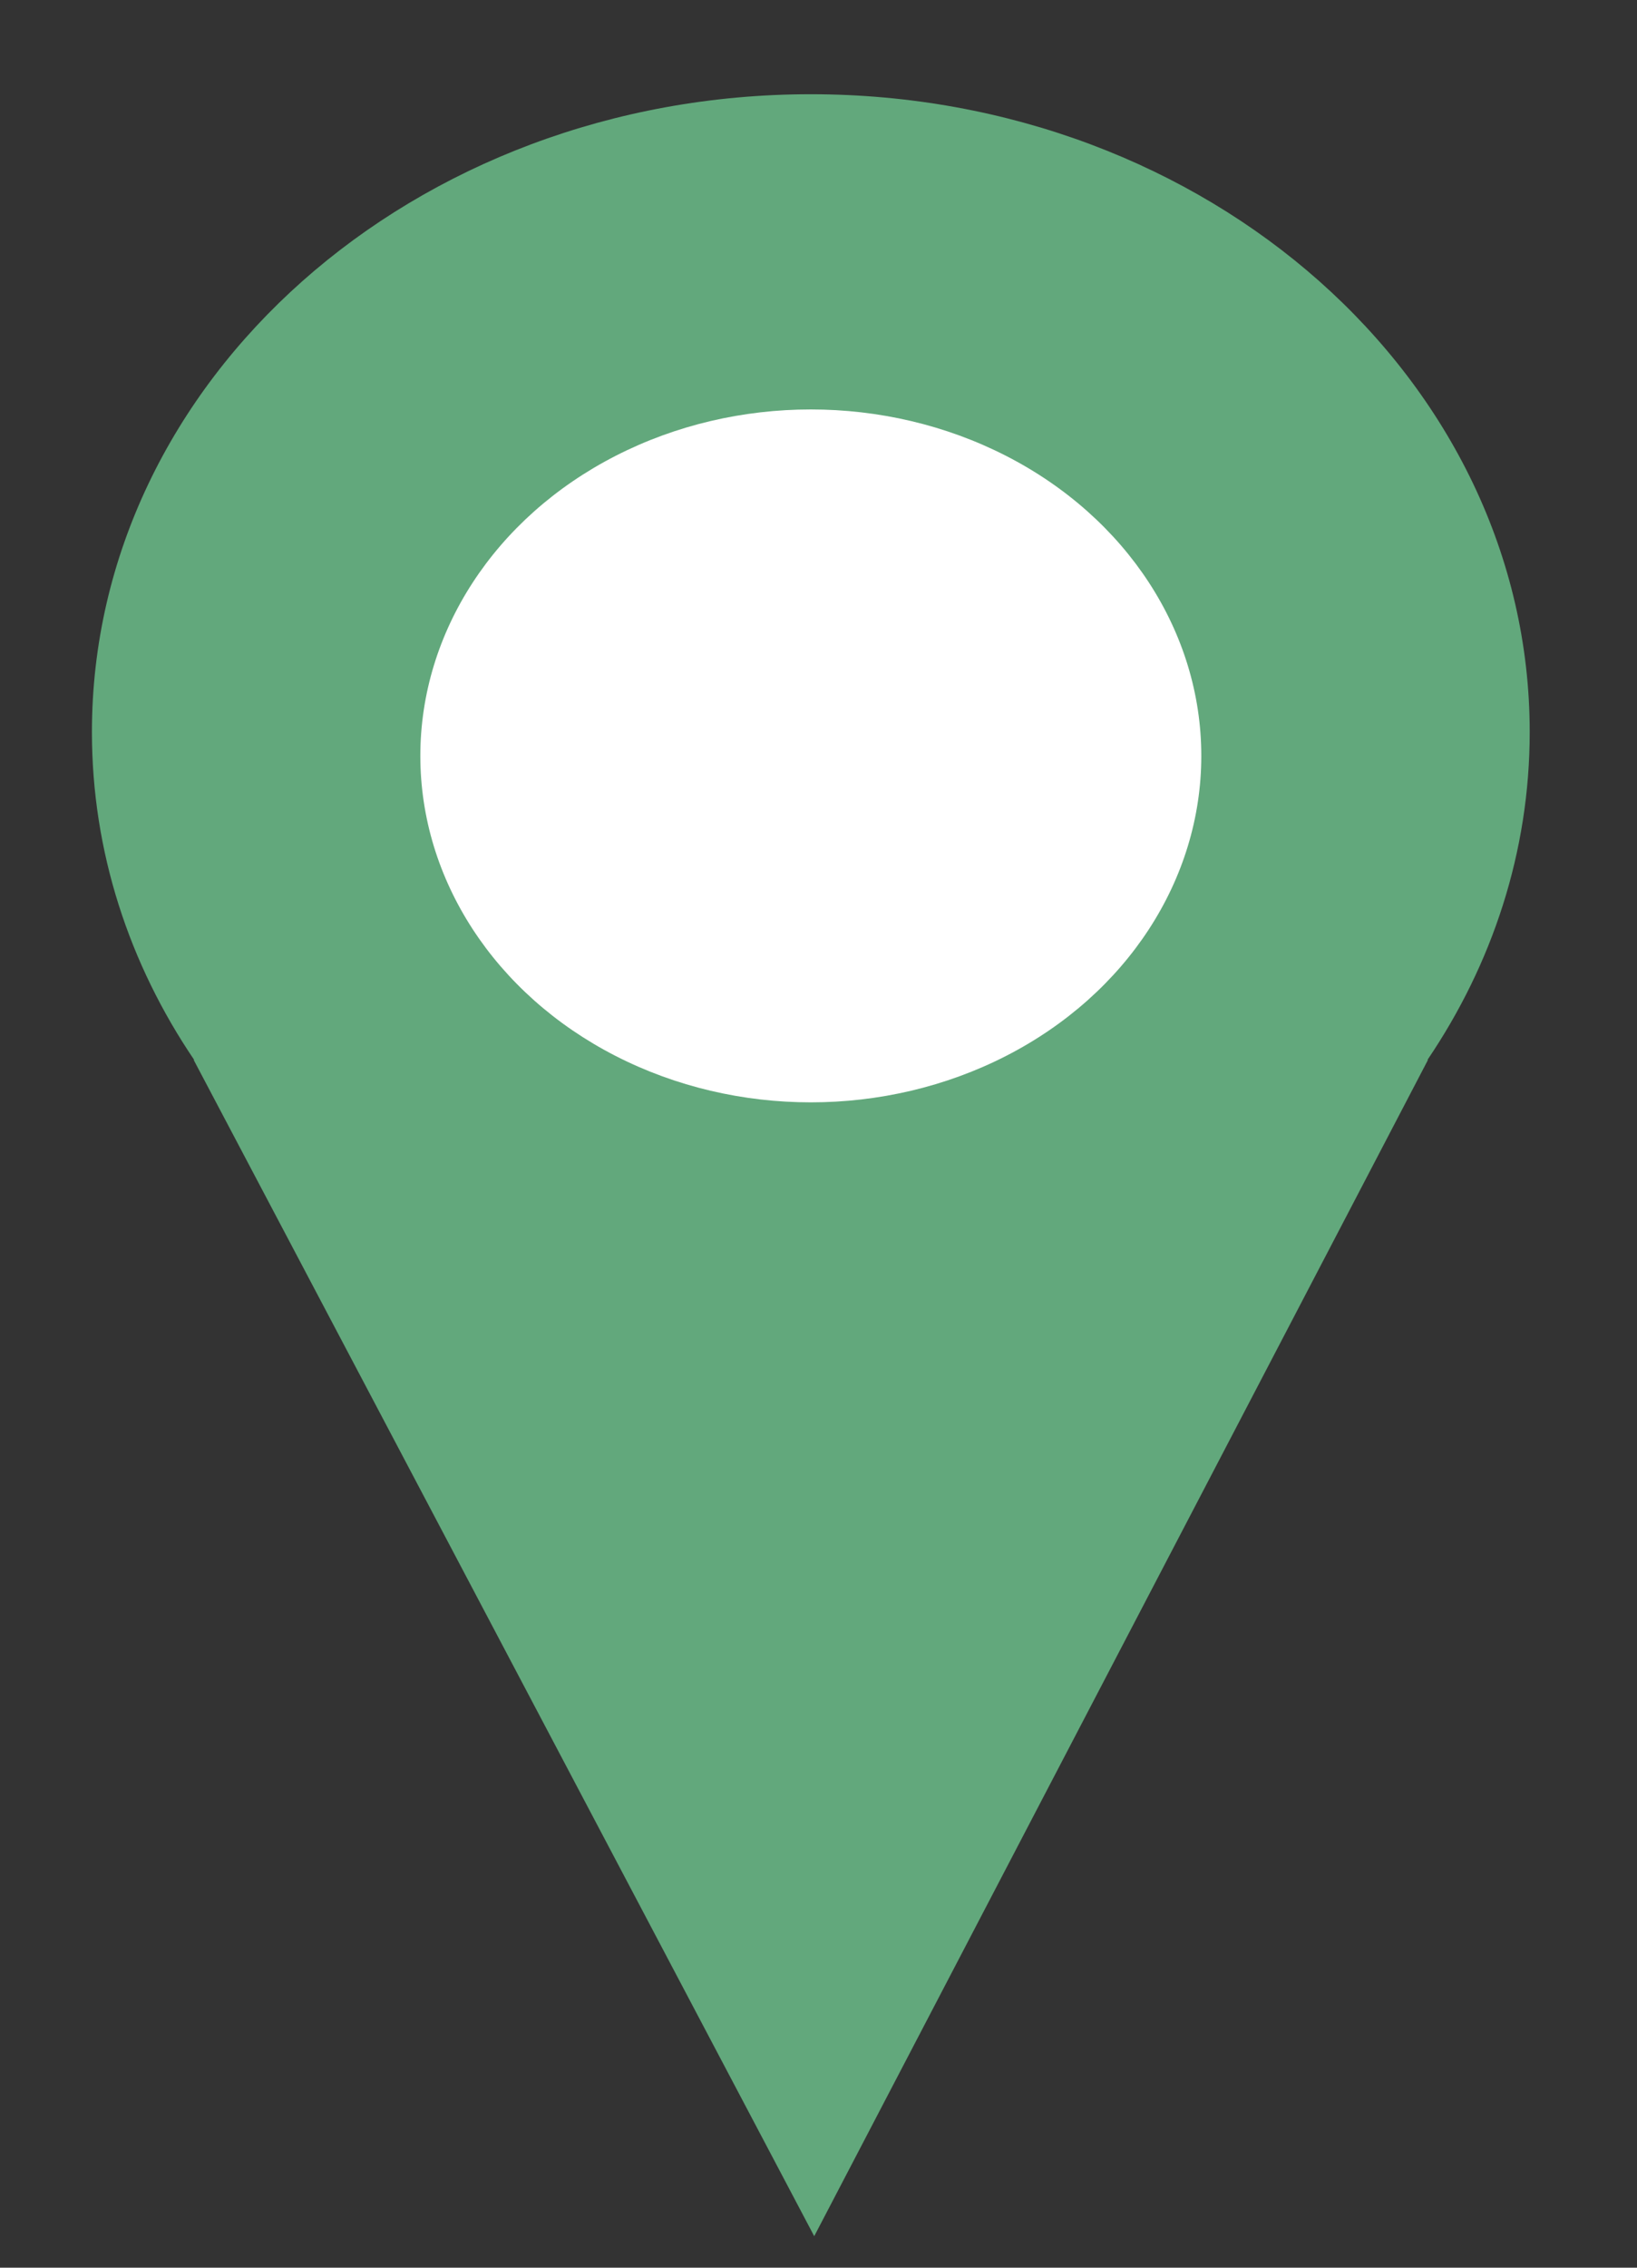
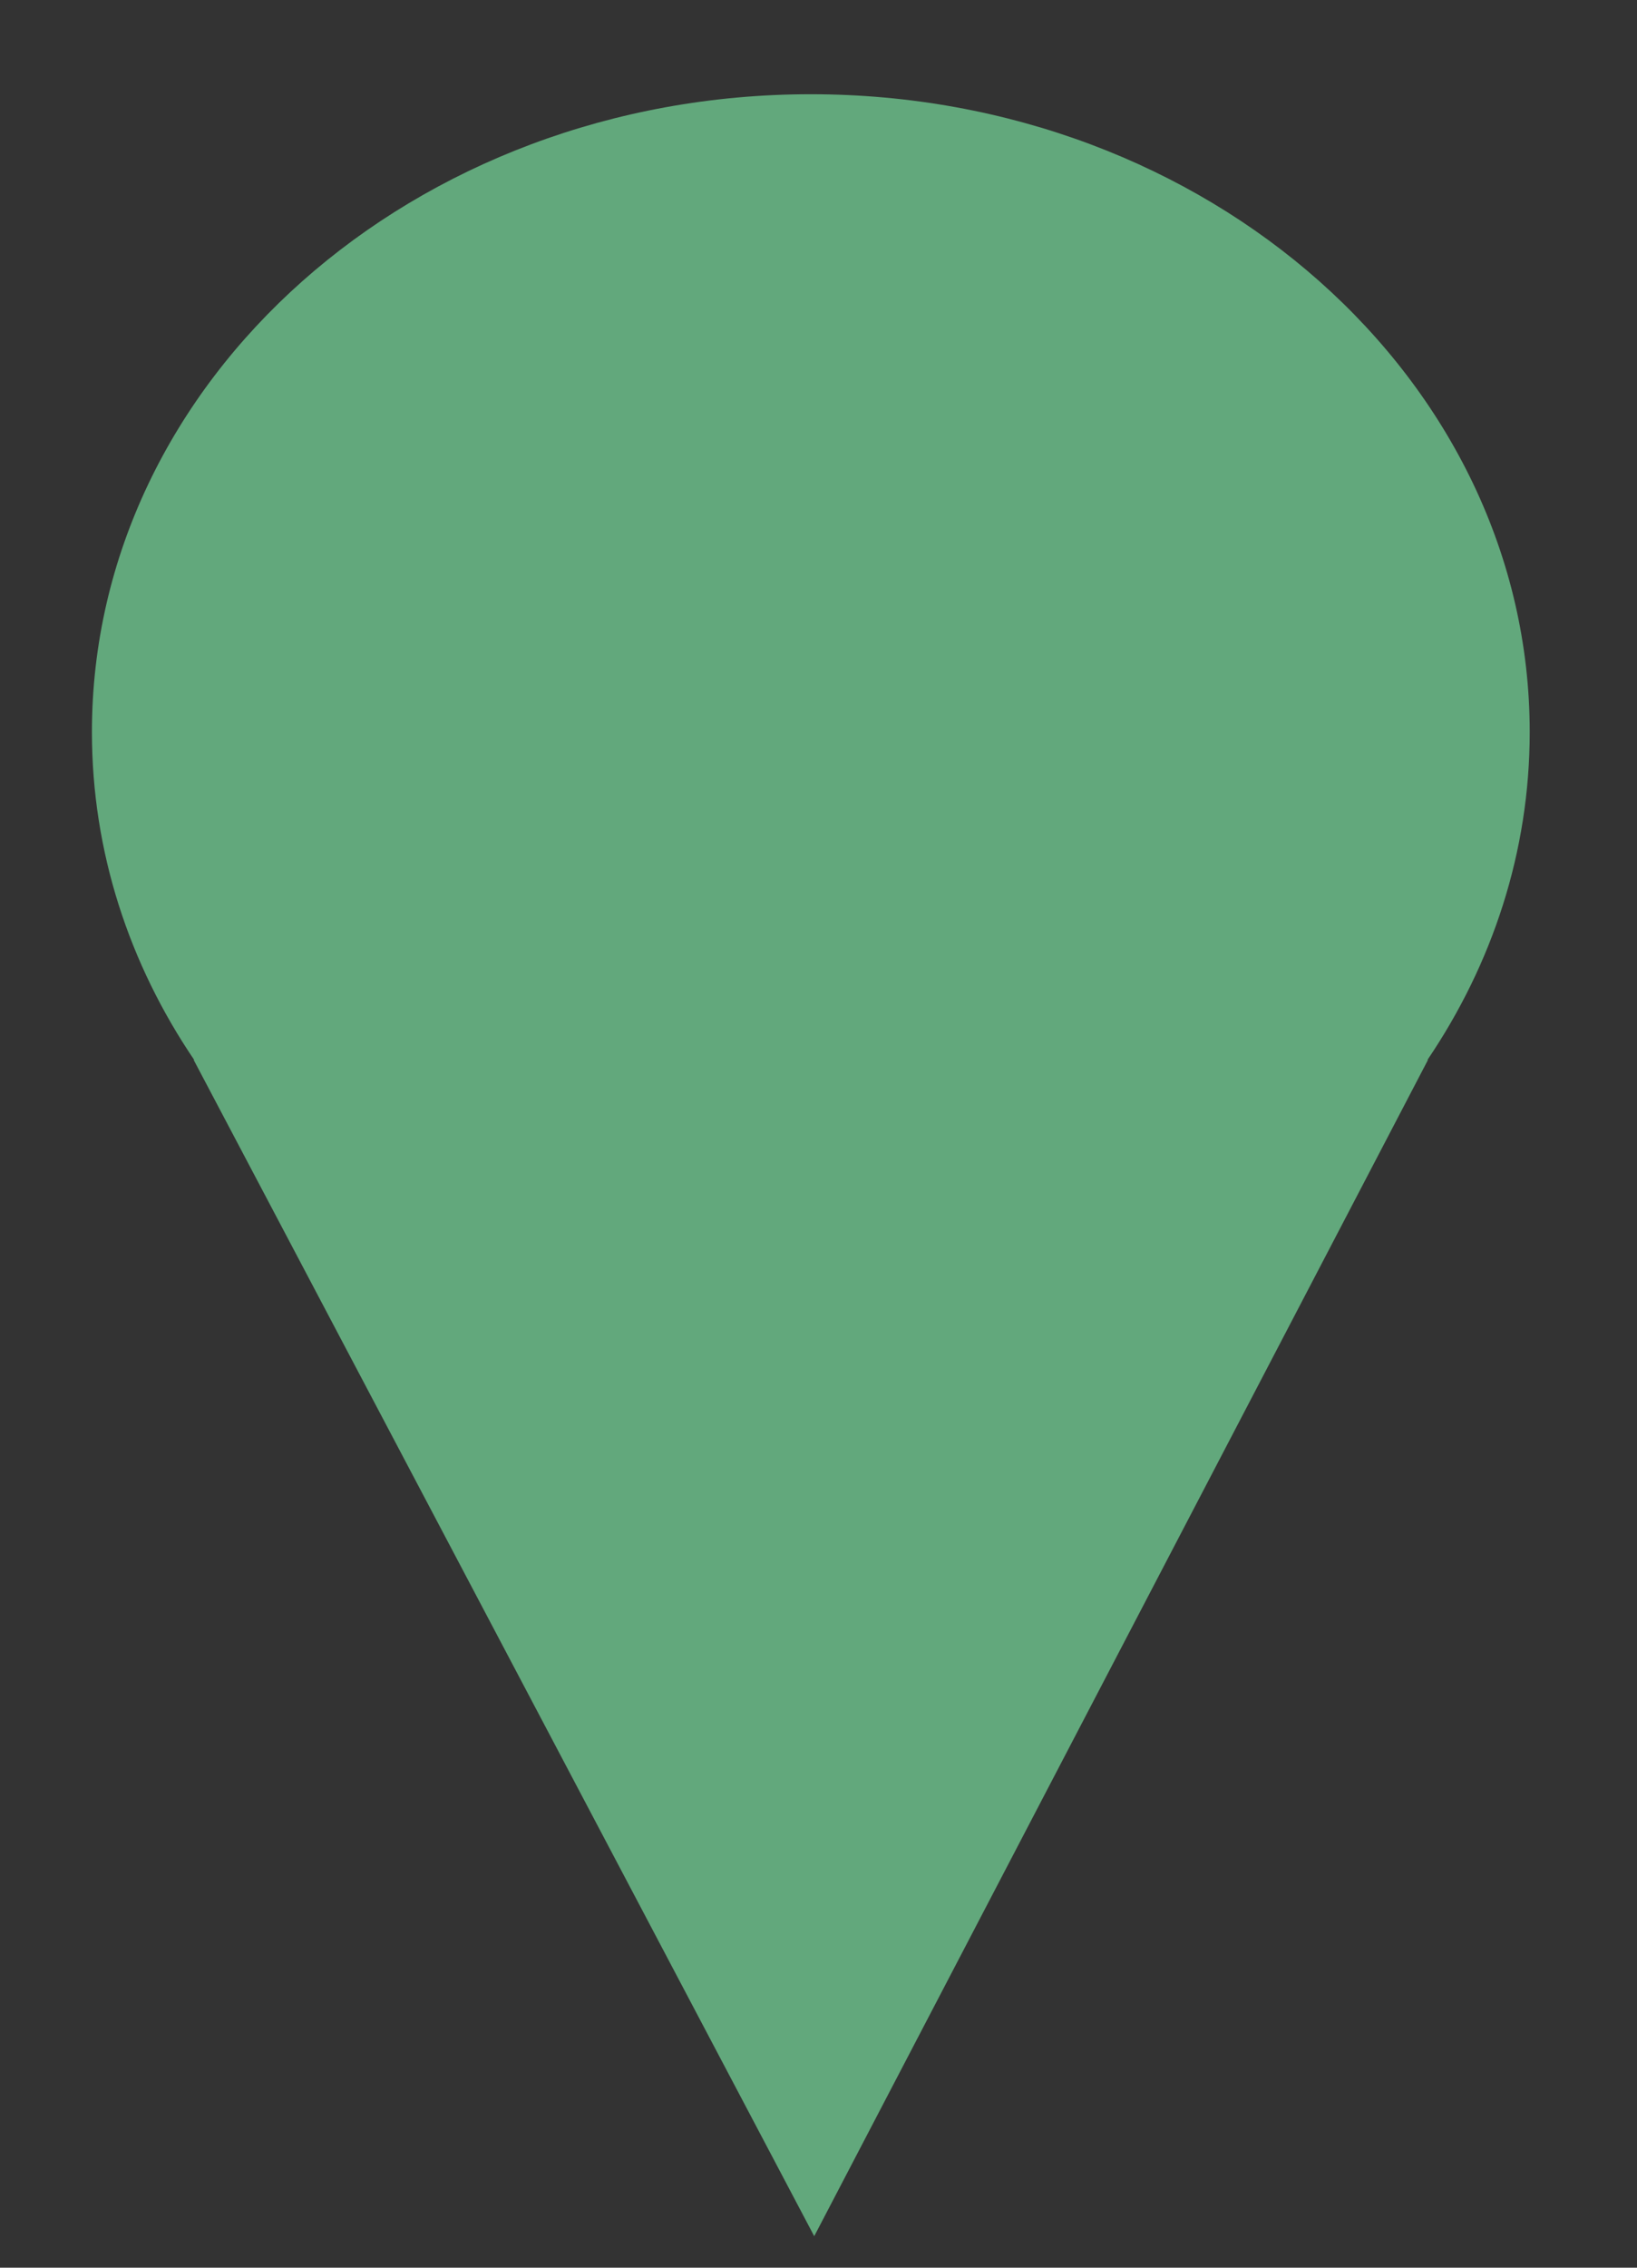
<svg xmlns="http://www.w3.org/2000/svg" width="13" height="18" viewBox="0 0 13 18" fill="none">
  <rect x="0" y="0" width="13" height="18" fill="#333333" stroke="none" />
  <path d="M6.439 0.748C9.592 0.748 12.148 3.015 12.148 5.811C12.148 6.762 11.851 7.652 11.336 8.413H11.34L6.466 17.75L1.538 8.413H1.542C1.027 7.653 0.73 6.762 0.73 5.811C0.73 3.015 3.286 0.748 6.439 0.748Z" fill="#62A87C" />
-   <ellipse cx="6.439" cy="6" rx="3.101" ry="2.75" fill="white" />
</svg>